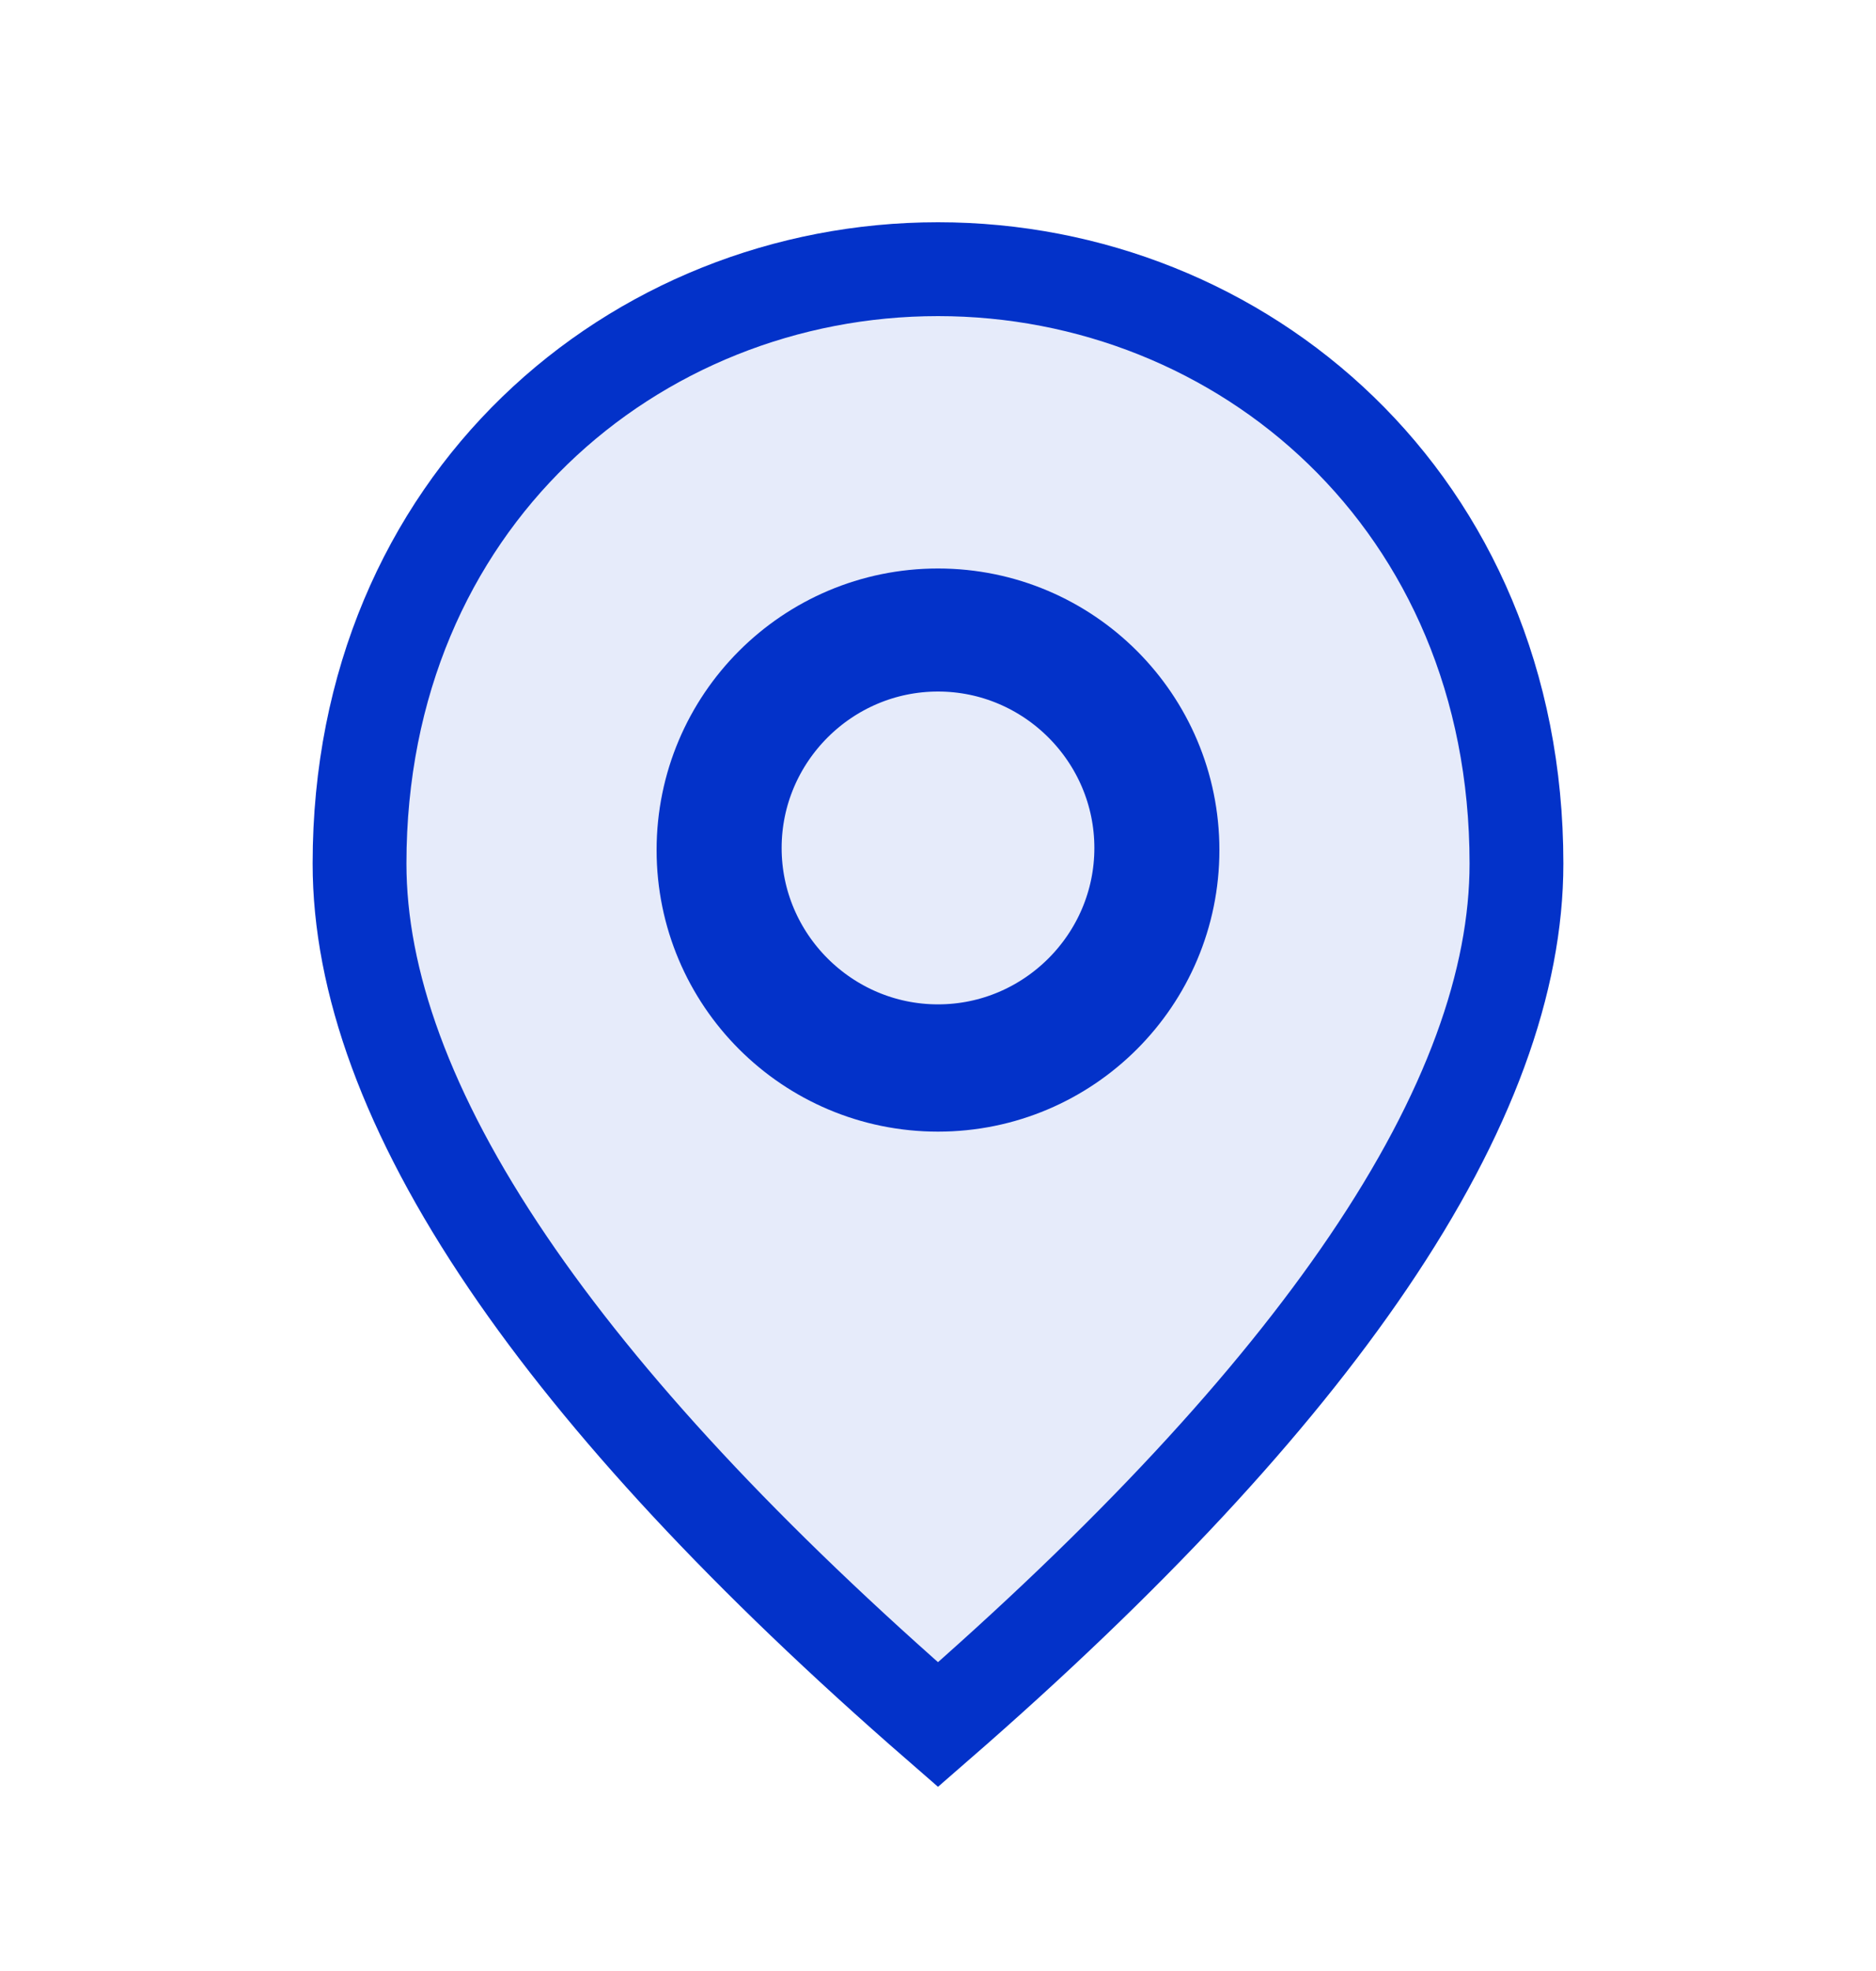
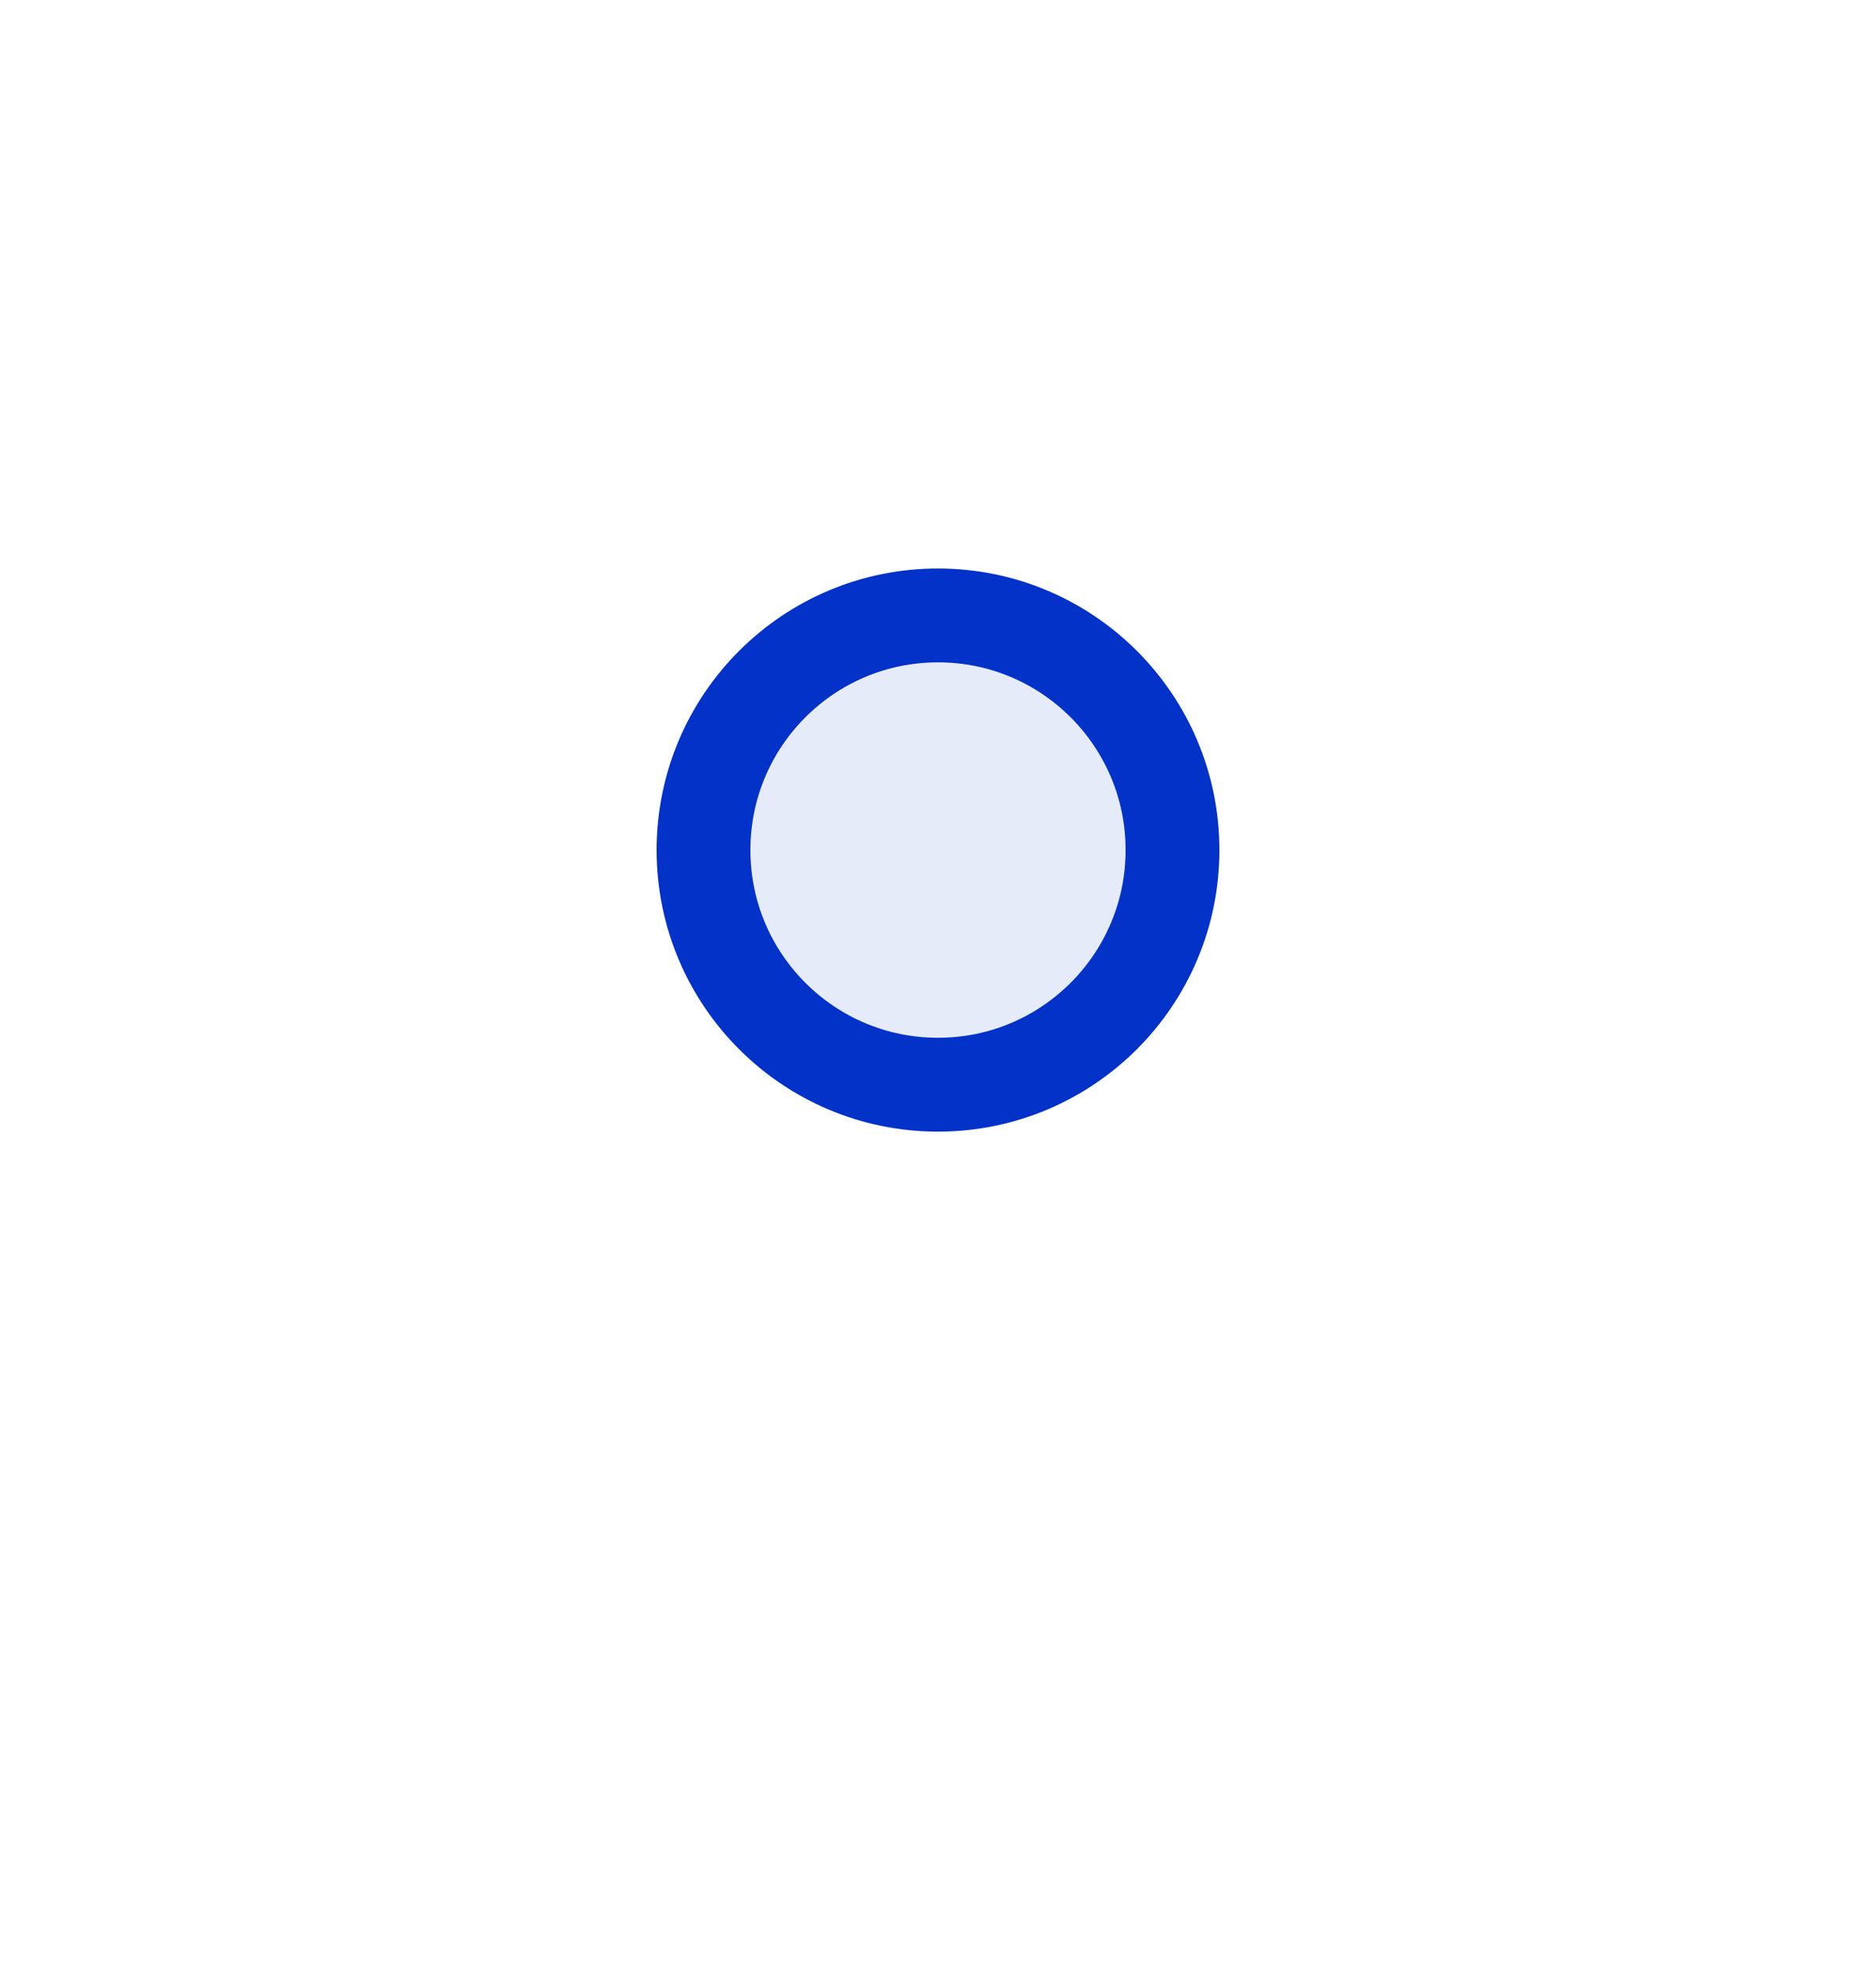
<svg xmlns="http://www.w3.org/2000/svg" width="20" height="21" viewBox="0 0 20 21" fill="none">
-   <path d="M7.833 9.035C7.833 10.227 8.807 11.201 10 11.201C11.193 11.201 12.167 10.227 12.167 9.035C12.167 7.842 11.193 6.868 10 6.868C8.807 6.868 7.833 7.842 7.833 9.035ZM3.833 9.201C3.833 5.343 6.761 2.868 10 2.868C13.239 2.868 16.167 5.343 16.167 9.201C16.167 10.45 15.664 11.863 14.585 13.453C13.561 14.962 12.038 16.603 10 18.375C7.962 16.603 6.439 14.962 5.415 13.453C4.336 11.863 3.833 10.45 3.833 9.201Z" fill="#0332C9" fill-opacity="0.1" stroke="#0332C9" />
  <circle cx="10" cy="9.057" r="2.5" fill="#0332C9" fill-opacity="0.1" stroke="#0332C9" />
</svg>